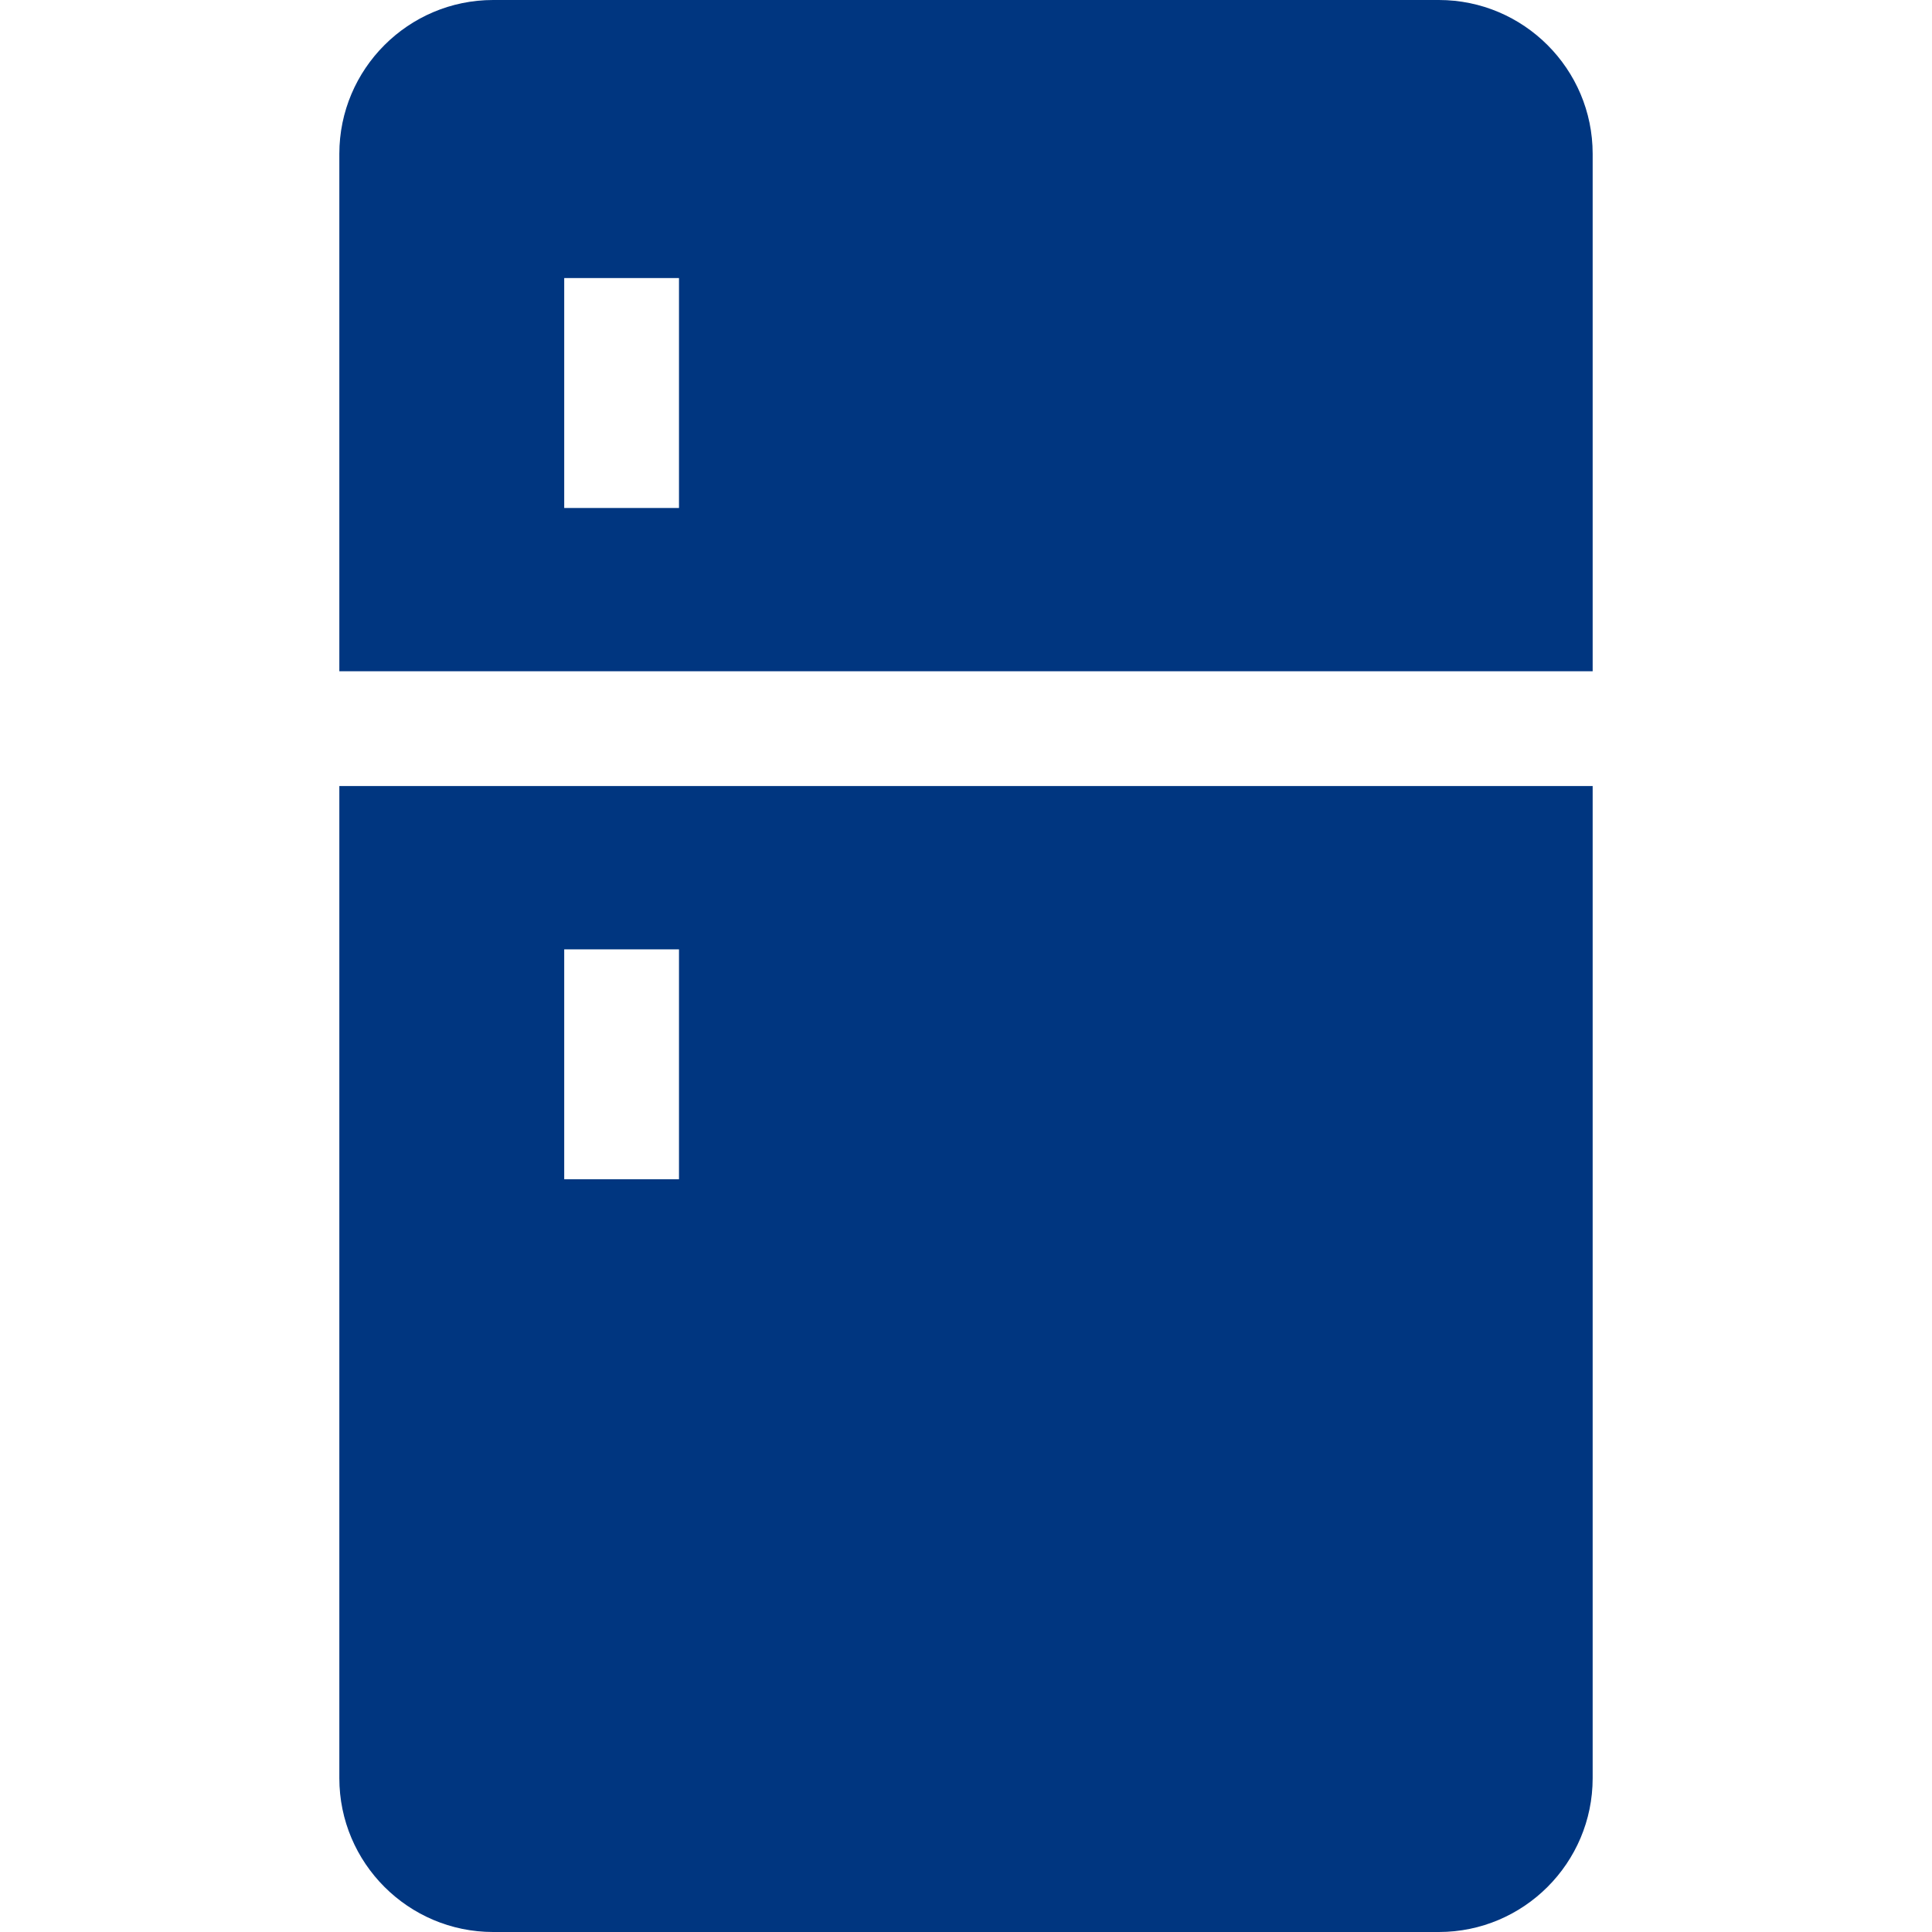
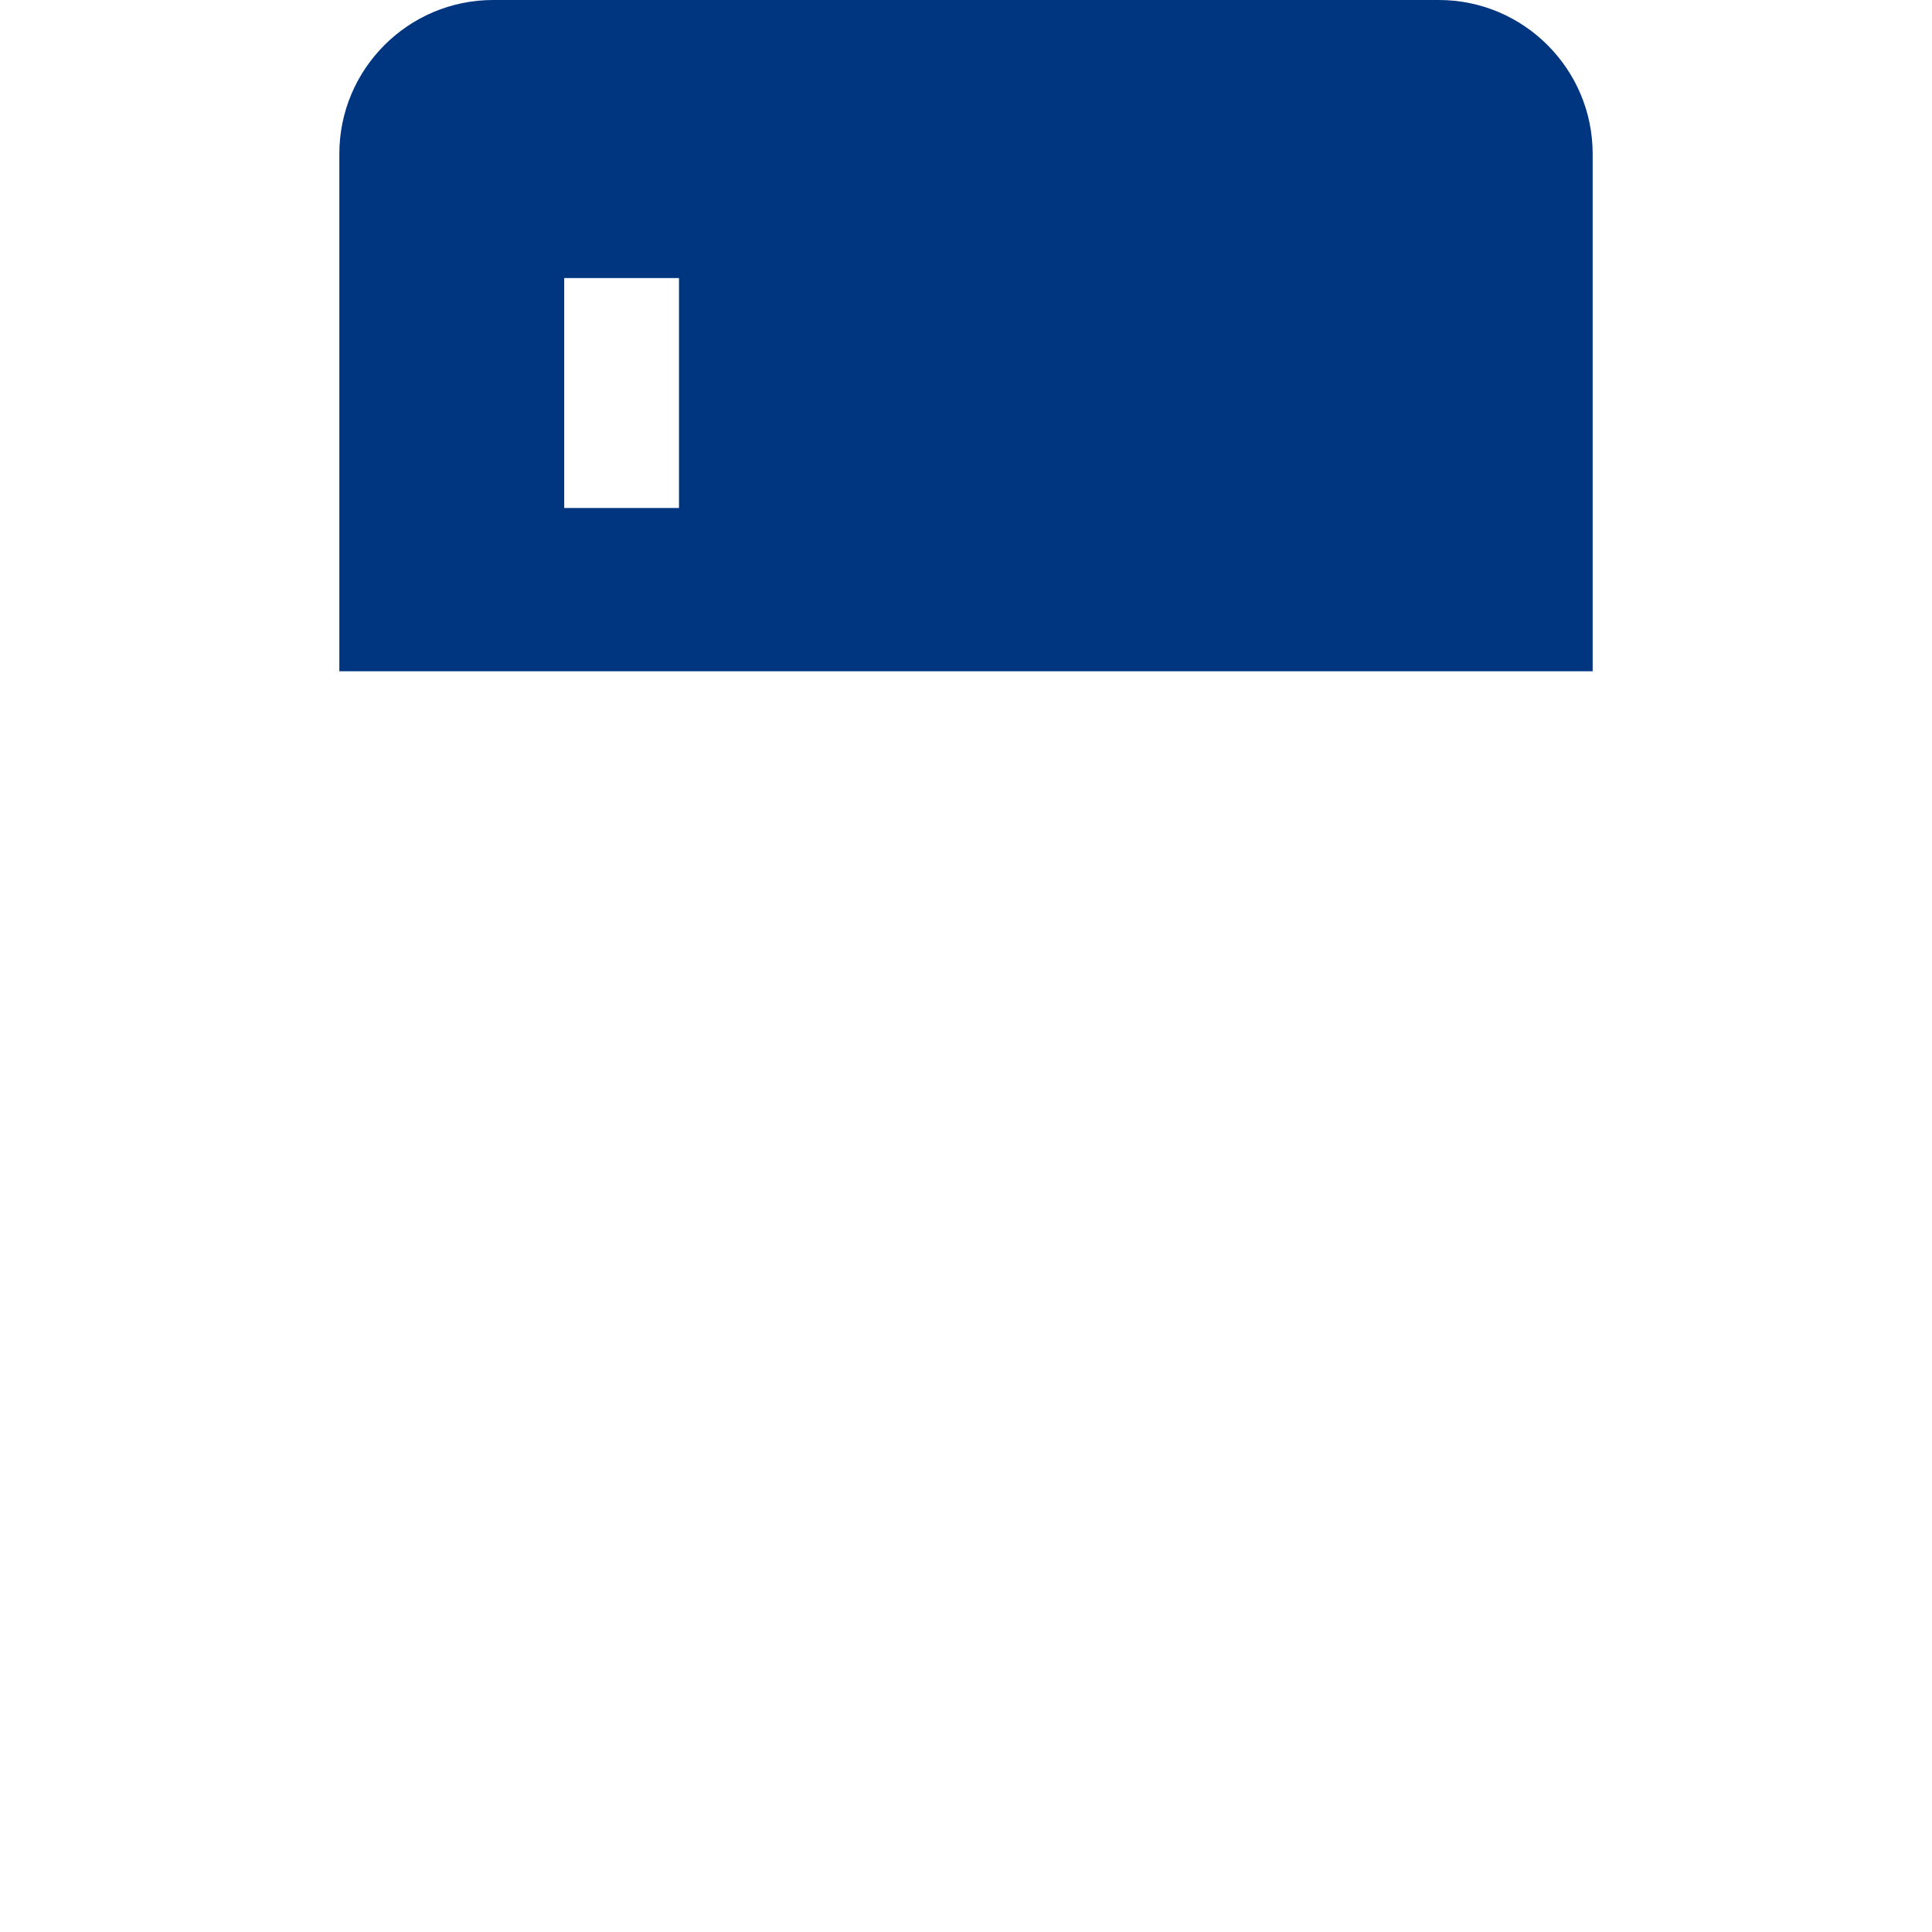
<svg xmlns="http://www.w3.org/2000/svg" version="1.1" id="Layer_1" x="0px" y="0px" viewBox="0 0 512 512" style="enable-background:new 0 0 512 512;" xml:space="preserve" width="512px" height="512px">
  <g>
    <g>
      <path d="M381.31,0H130.69c-22.476,0-40.762,18.286-40.762,40.762v137.132h332.144V40.762C422.072,18.286,403.786,0,381.31,0z     M179.94,134.62h-30.417v-60.93h30.417V134.62z" fill="#003680" />
    </g>
  </g>
  <g>
    <g>
-       <path d="M89.928,208.311v262.927c0,22.476,18.286,40.762,40.762,40.762h250.62c22.476,0,40.762-18.286,40.762-40.762V208.311    H89.928z M179.94,312.514h-30.417v-60.93h30.417V312.514z" fill="#003680" />
-     </g>
+       </g>
  </g>
  <g>
</g>
  <g>
</g>
  <g>
</g>
  <g>
</g>
  <g>
</g>
  <g>
</g>
  <g>
</g>
  <g>
</g>
  <g>
</g>
  <g>
</g>
  <g>
</g>
  <g>
</g>
  <g>
</g>
  <g>
</g>
  <g>
</g>
</svg>